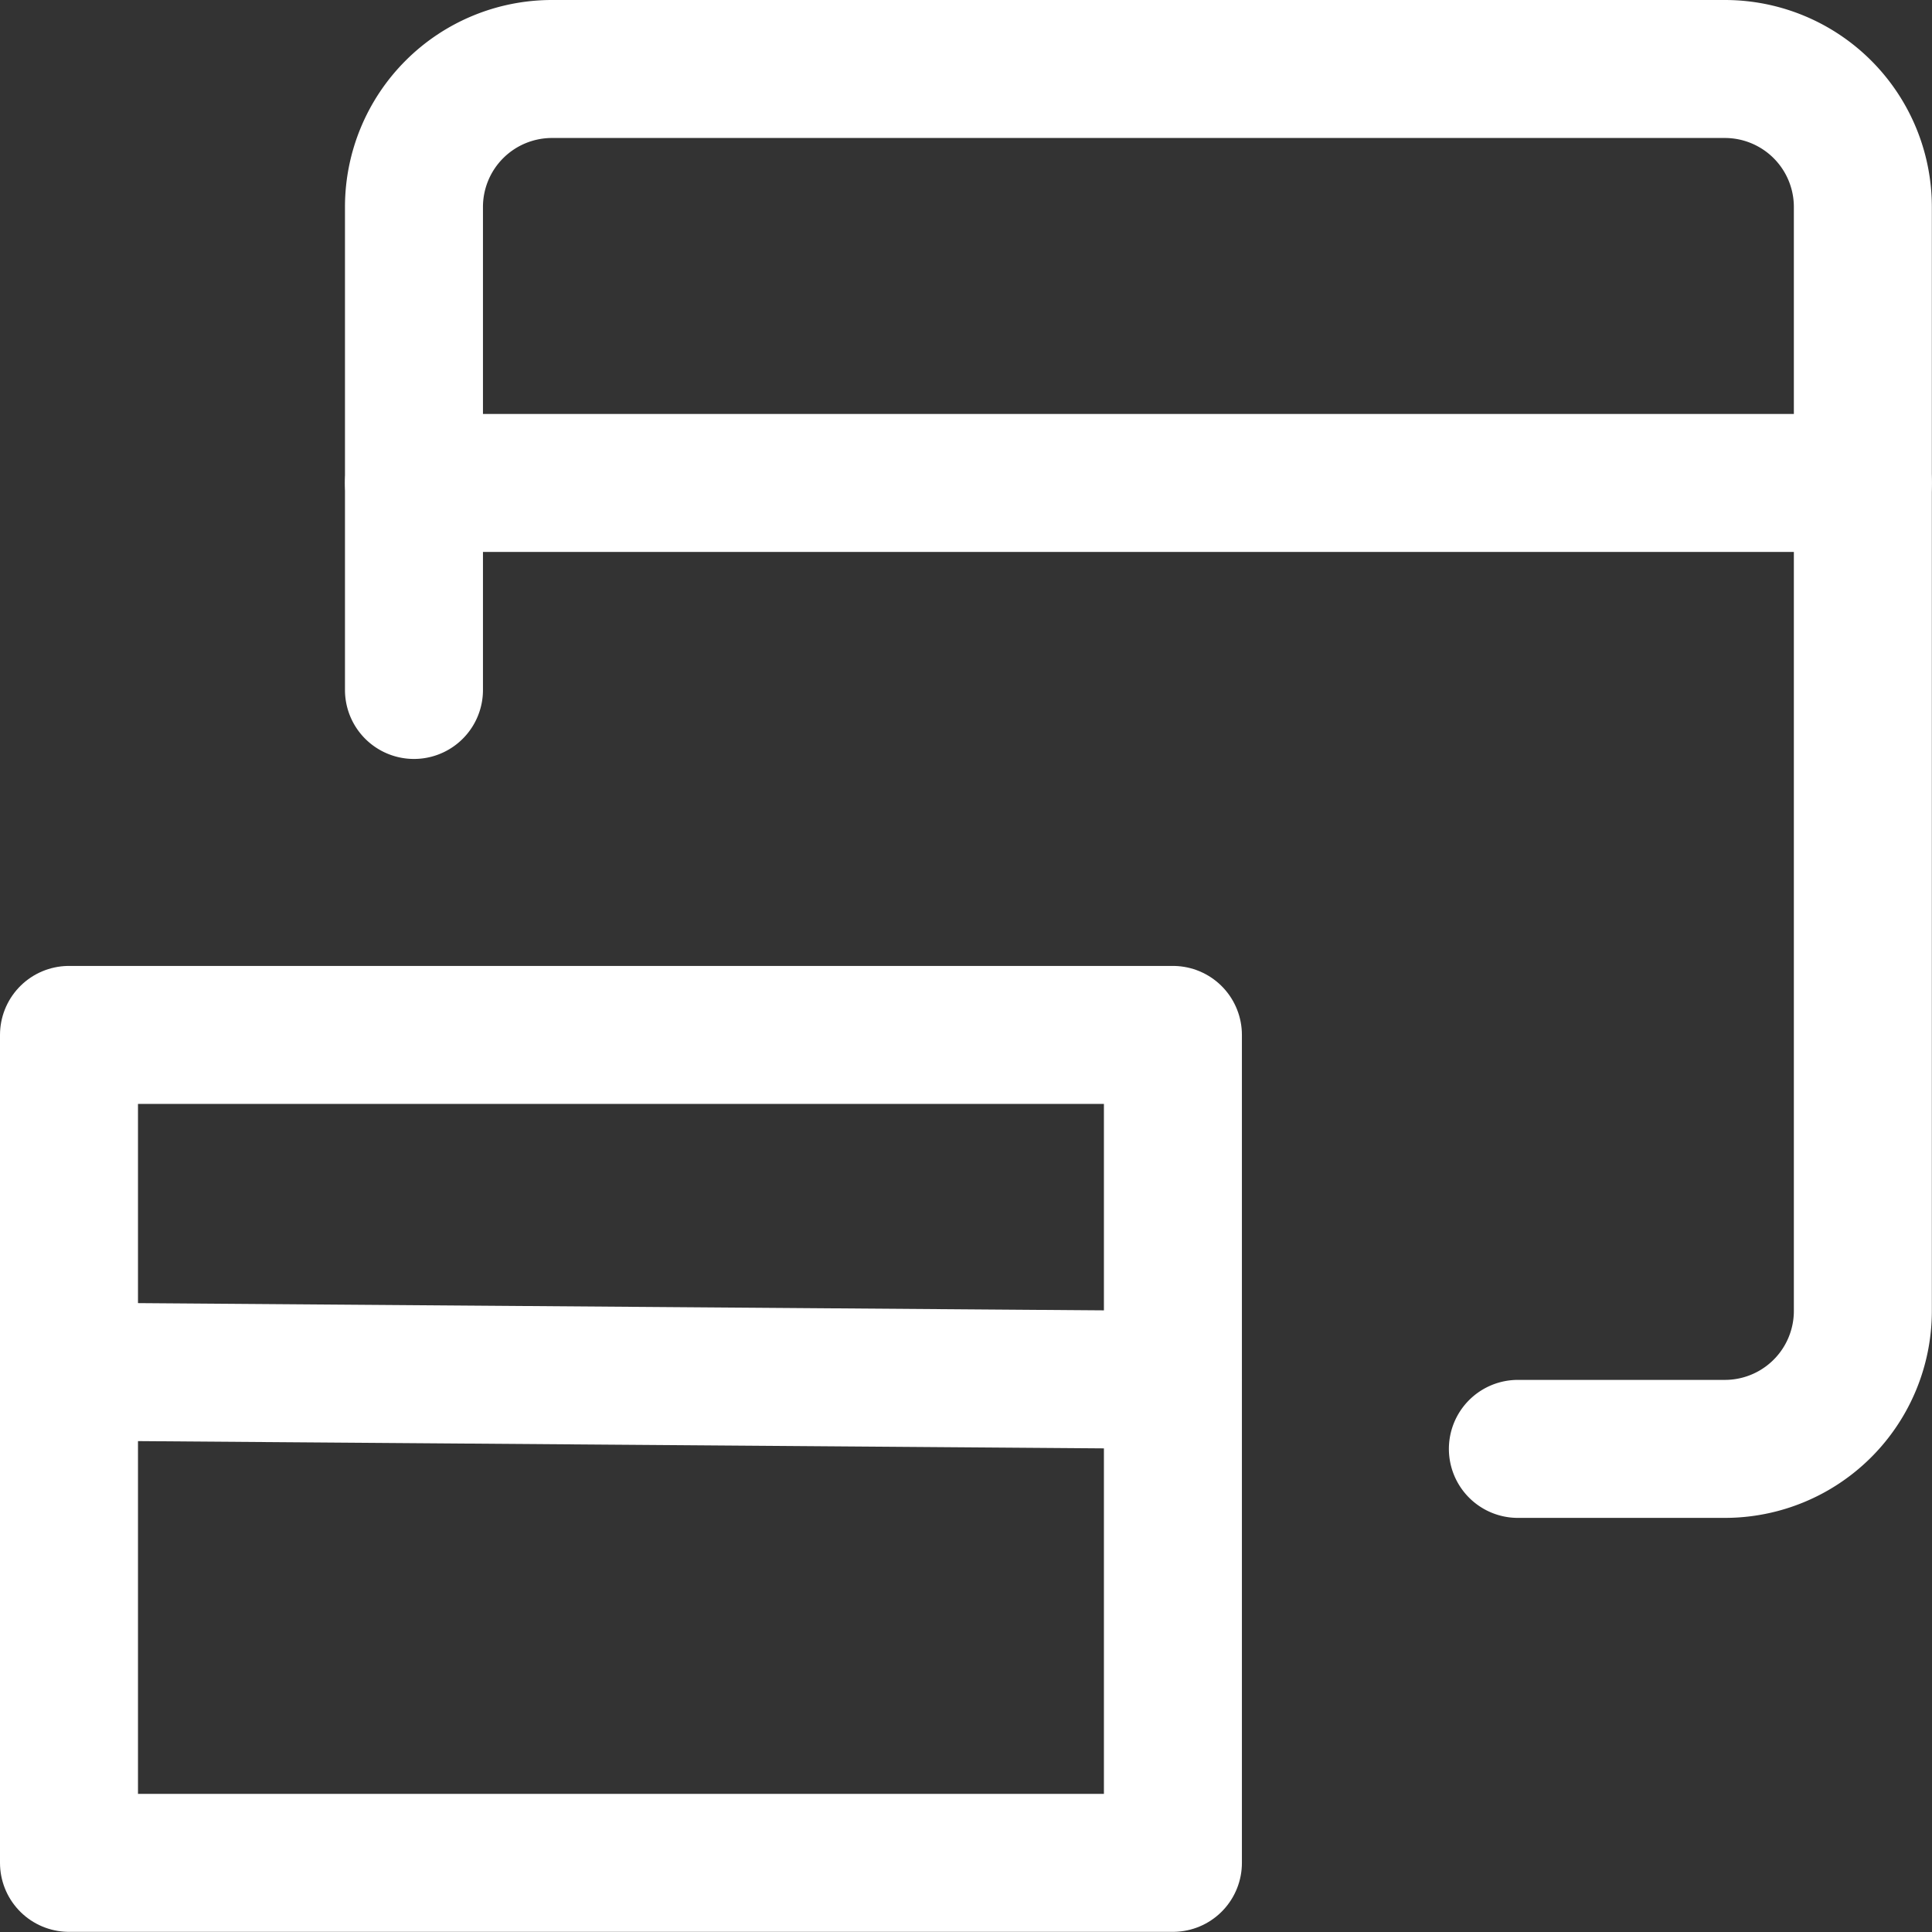
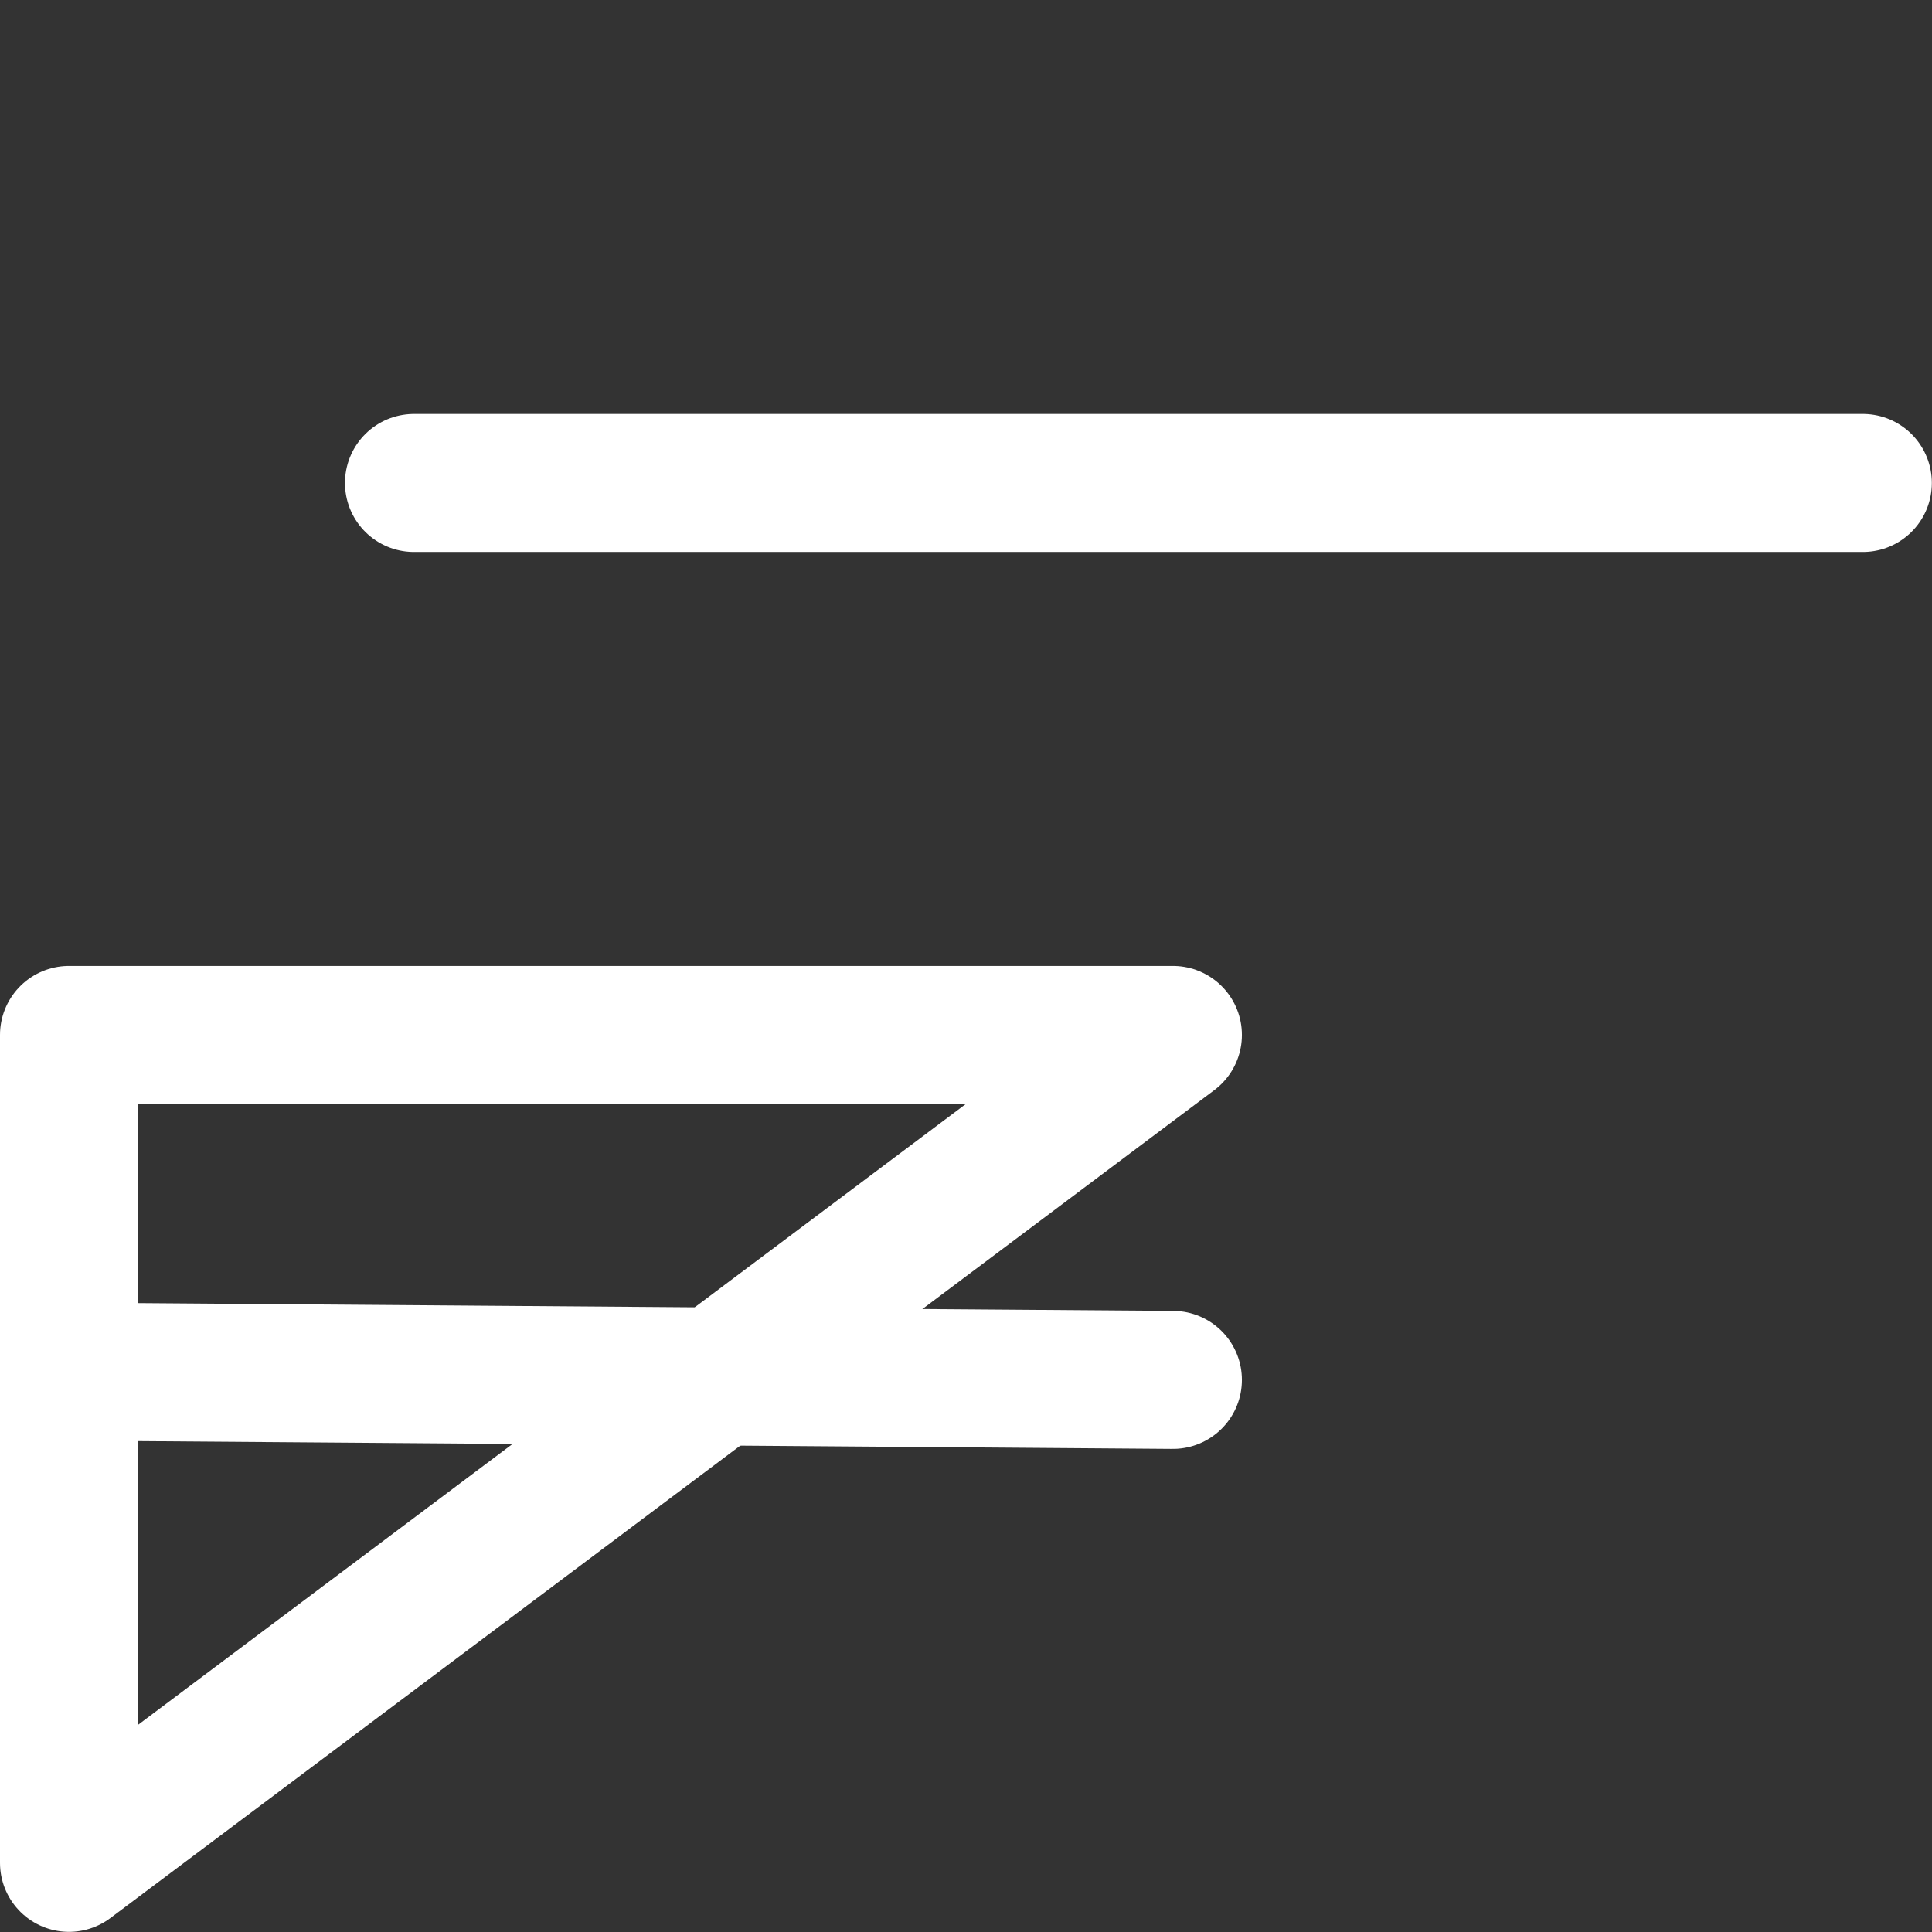
<svg xmlns="http://www.w3.org/2000/svg" viewBox="0 0 26 26" height="26" width="26">
  <rect x="0" y="0" width="26" height="26" fill="#333333" stroke="none" />
  <g transform="matrix(1.857,0,0,1.857,0,0)">
-     <path d="M3,5V1.5a1,1,0,0,1,1-1h8.5a1,1,0,0,1,1,1v8a1,1,0,0,1-1,1H11" fill="none" stroke="#ffffff" stroke-linecap="round" stroke-linejoin="round" />
    <path d="M3 3.5L13.5 3.5" fill="none" stroke="#ffffff" stroke-linecap="round" stroke-linejoin="round" />
-     <path d="M0.500 7.500 L8.500 7.500 L8.500 13.500 L0.500 13.500 Z" fill="none" stroke="#ffffff" stroke-linecap="round" stroke-linejoin="round" />
+     <path d="M0.500 7.500 L8.500 7.500 L0.500 13.500 Z" fill="none" stroke="#ffffff" stroke-linecap="round" stroke-linejoin="round" />
    <path d="M0.654 9.941L8.5 10" fill="none" stroke="#ffffff" stroke-linecap="round" stroke-linejoin="round" />
  </g>
</svg>